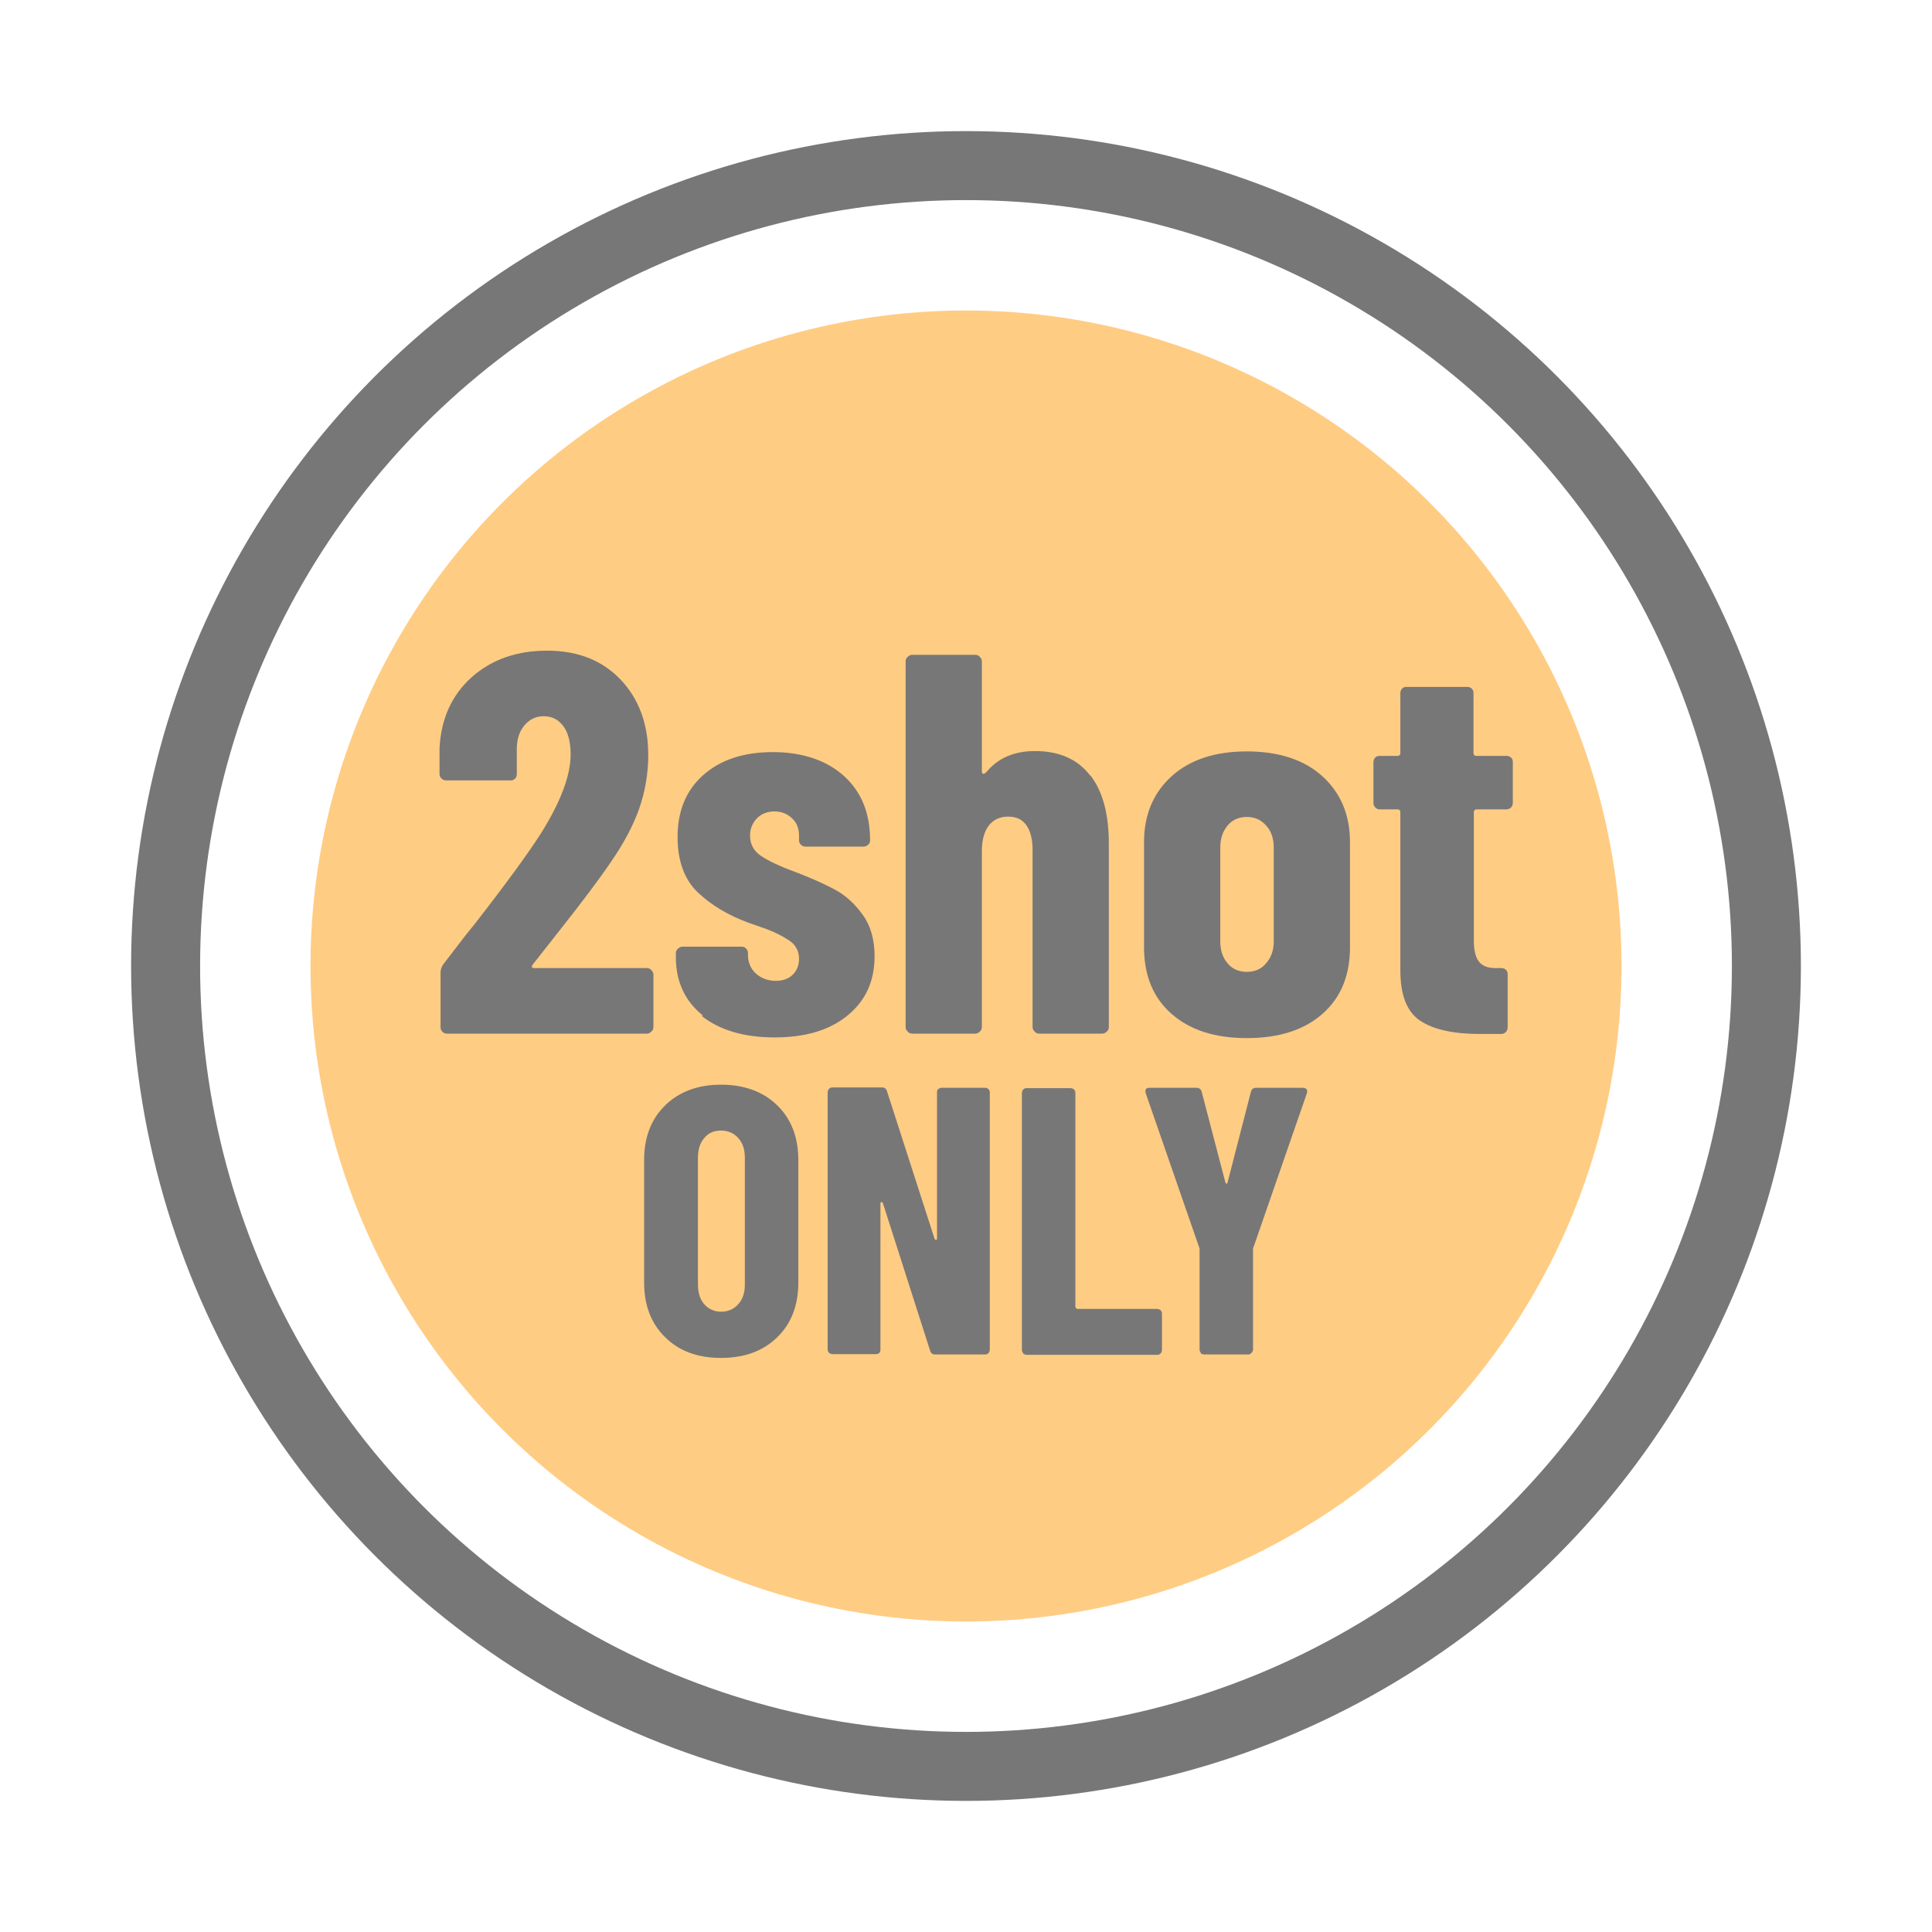
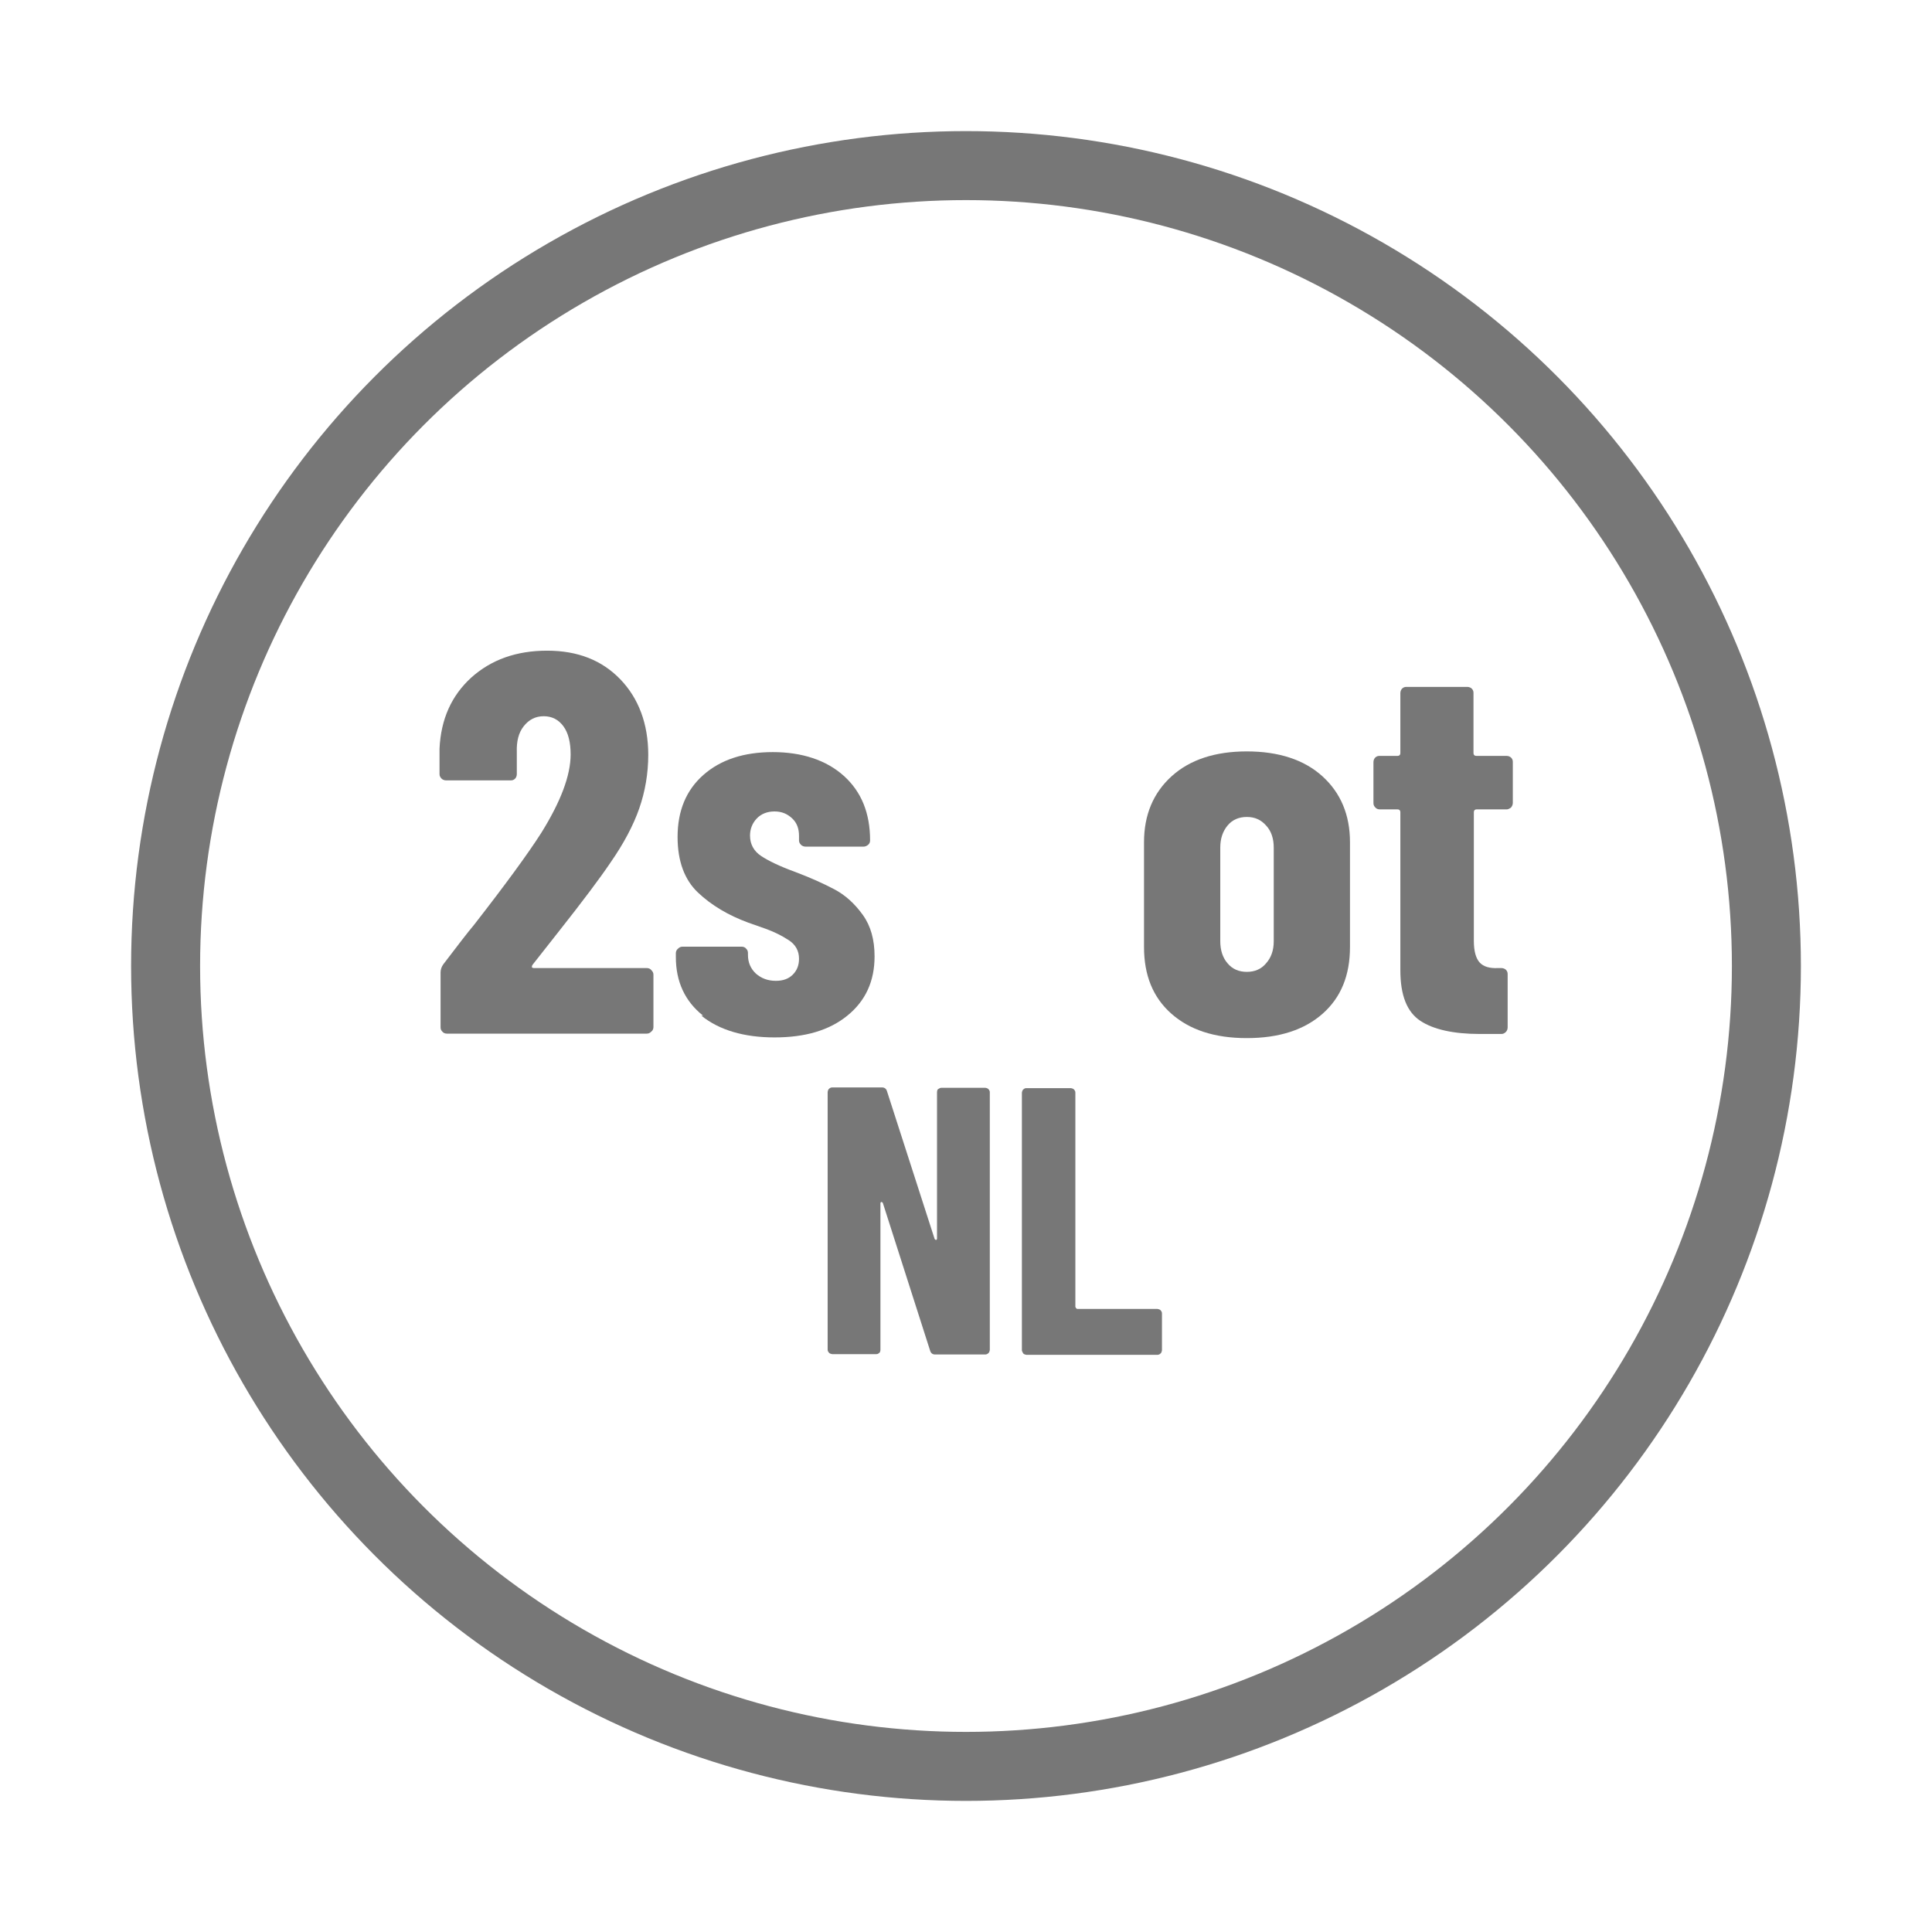
<svg xmlns="http://www.w3.org/2000/svg" viewBox="0 0 56 56">
  <path d="m0 0h56v56h-56z" fill="none" />
-   <circle cx="28" cy="28" fill="#ffcc83" r="19" />
  <circle cx="28" cy="28" fill="none" r="23.2" stroke="#777" stroke-miterlimit="10" stroke-width="2" />
  <g fill="#777">
-     <path d="m19.28 38.76c-.41-.4-.61-.93-.61-1.59v-3.54c0-.66.2-1.19.61-1.59s.95-.6 1.62-.6 1.22.2 1.63.6.61.93.61 1.59v3.54c0 .66-.2 1.19-.61 1.59s-.95.6-1.63.6-1.22-.2-1.62-.6zm2.12-.96c.13-.14.19-.33.19-.57v-3.67c0-.24-.06-.43-.19-.57-.12-.14-.29-.22-.5-.22s-.37.07-.49.22c-.12.14-.18.33-.18.57v3.67c0 .24.06.43.18.57s.29.22.49.22.37-.07.5-.22z" />
    <path d="m27.19 31.57s.06-.04.09-.04h1.28s.07.01.09.04c.03.03.04.06.04.09v7.47s-.01.07-.04.09c-.03.03-.06.04-.09.04h-1.46c-.07 0-.12-.04-.14-.11l-1.37-4.28s-.02-.03-.04-.03-.03.02-.03.04v4.24s0 .07-.03.09c-.03.03-.06.04-.09.04h-1.28s-.07-.01-.09-.04c-.03-.03-.04-.06-.04-.09v-7.47s.01-.07.04-.09c.03-.03.06-.04.09-.04h1.45c.07 0 .12.04.14.11l1.38 4.28s.02.03.04.03.03-.02.03-.04v-4.24s0-.07.03-.09z" />
    <path d="m29.66 39.23s-.04-.06-.04-.09v-7.47s.01-.07.04-.09c.03-.03.06-.04.09-.04h1.29s.07.01.09.04c.03.03.04.06.04.09v6.21s.02.06.06.06h2.32s.07.01.09.04c.03.03.04.06.04.09v1.07s-.01.07-.04.09c-.03.03-.06.04-.09.04h-3.8s-.07-.01-.09-.04z" />
-     <path d="m34.81 39.22s-.04-.06-.04-.09v-2.94l-1.56-4.5s-.01-.03-.01-.06c0-.07.04-.1.12-.1h1.36c.08 0 .13.04.15.11l.69 2.64s.02.03.03.03.03-.01.03-.03l.68-2.64c.02-.07.07-.11.15-.11h1.36s.08.01.1.04.03.06.01.12l-1.56 4.5v2.94s-.02.07-.05.09c-.03.03-.06.04-.09.04h-1.29s-.07-.01-.09-.04z" />
    <path d="m15.41 28.03s.03.03.06.03h3.28c.05 0 .1.02.13.06.04.04.06.08.06.13v1.52c0 .05-.02.1-.06.13-.04.04-.08.06-.13.06h-5.8c-.05 0-.1-.02-.13-.06-.04-.04-.05-.08-.05-.13v-1.58c0-.09.03-.17.08-.24.42-.55.71-.93.88-1.13.92-1.18 1.57-2.07 1.96-2.68.56-.9.85-1.66.85-2.27 0-.36-.07-.63-.21-.82s-.33-.29-.57-.29-.43.1-.58.29-.21.44-.2.75v.64c0 .05-.02.1-.05.13-.04.04-.08.05-.13.05h-1.87c-.05 0-.1-.02-.13-.05-.04-.04-.06-.08-.06-.13v-.74c.04-.86.35-1.54.92-2.06.58-.52 1.31-.78 2.2-.78s1.59.28 2.12.83.81 1.29.81 2.19c0 .54-.09 1.06-.26 1.55s-.45 1.02-.84 1.58c-.29.43-.79 1.1-1.51 2.01l-.74.94s-.03.04-.02.06z" />
    <path d="m20.38 29.44c-.53-.42-.79-.99-.79-1.7v-.11c0-.05.02-.1.06-.13.04-.04.08-.06.13-.06h1.72c.05 0 .1.02.13.06.04.04.05.08.05.13v.05c0 .22.08.4.23.54.16.14.35.21.58.21.21 0 .37-.06.49-.18s.18-.27.18-.46c0-.23-.1-.41-.3-.54s-.42-.24-.67-.33-.42-.15-.51-.18c-.57-.21-1.06-.5-1.45-.87s-.59-.91-.59-1.61c0-.76.25-1.36.75-1.8s1.17-.66 2.01-.66 1.55.23 2.06.69.76 1.08.76 1.87c0 .05-.02.1-.06.13s-.08.05-.13.05h-1.68c-.05 0-.1-.02-.13-.05-.04-.04-.06-.08-.06-.13v-.13c0-.21-.06-.38-.2-.51s-.3-.2-.51-.2-.39.07-.52.21-.19.31-.19.49c0 .25.11.45.32.59s.54.3.98.46c.45.17.83.34 1.15.51s.59.42.82.74.34.72.34 1.2c0 .72-.26 1.29-.79 1.72s-1.23.63-2.11.63-1.6-.21-2.12-.63z" />
-     <path d="m31.61 22.48c.36.47.53 1.13.53 1.98v5.31c0 .05-.02.1-.06.13-.04.04-.08.06-.13.06h-1.83c-.05 0-.1-.02-.13-.06-.04-.04-.06-.08-.06-.13v-5.14c0-.3-.06-.54-.18-.71s-.29-.25-.53-.25-.43.09-.56.26-.2.42-.2.73v5.11c0 .05-.02.1-.06.13-.04.04-.08.06-.13.06h-1.83c-.05 0-.1-.02-.13-.06-.04-.04-.06-.08-.06-.13v-10.6c0-.05.02-.1.06-.13.04-.04.08-.06.13-.06h1.83c.05 0 .1.02.13.06.04.04.06.08.06.13v3.21s.01.05.04.05.06-.02.1-.06c.33-.4.8-.6 1.4-.6.71 0 1.24.24 1.6.71z" />
    <path d="m33.95 29.38c-.53-.47-.79-1.11-.79-1.93v-3.04c0-.79.27-1.43.8-1.91s1.26-.72 2.18-.72 1.66.24 2.19.72.8 1.12.8 1.91v3.04c0 .82-.26 1.46-.79 1.93s-1.26.71-2.2.71-1.66-.24-2.19-.71zm2.75-1.46c.15-.17.22-.38.22-.64v-2.71c0-.26-.07-.48-.22-.64-.15-.17-.33-.25-.56-.25s-.42.08-.56.25-.21.38-.21.64v2.71c0 .26.07.48.21.64.14.17.33.25.56.25s.42-.08.56-.25z" />
    <path d="m43.81 23.4s-.08.06-.13.06h-.88c-.05 0-.08.03-.08.08v3.73c0 .3.06.51.17.63s.29.17.52.16h.11c.05 0 .1.02.13.05.04.04.05.08.05.13v1.54c0 .05-.02.1-.05.13-.04.04-.08.06-.13.06h-.63c-.76 0-1.34-.13-1.72-.38-.39-.26-.58-.74-.58-1.47v-4.58c0-.05-.03-.08-.08-.08h-.52c-.05 0-.1-.02-.13-.06-.04-.04-.05-.08-.05-.13v-1.18c0-.05.02-.1.05-.13.04-.04.08-.05.13-.05h.52c.05 0 .08-.03.08-.08v-1.74c0-.05.02-.1.05-.13.04-.04.08-.05.13-.05h1.76c.05 0 .1.02.13.05.04.04.05.08.05.13v1.74c0 .05.03.08.08.08h.88c.05 0 .1.02.13.05.04.04.05.08.05.13v1.18c0 .05-.02.1-.05.13z" />
  </g>
</svg>